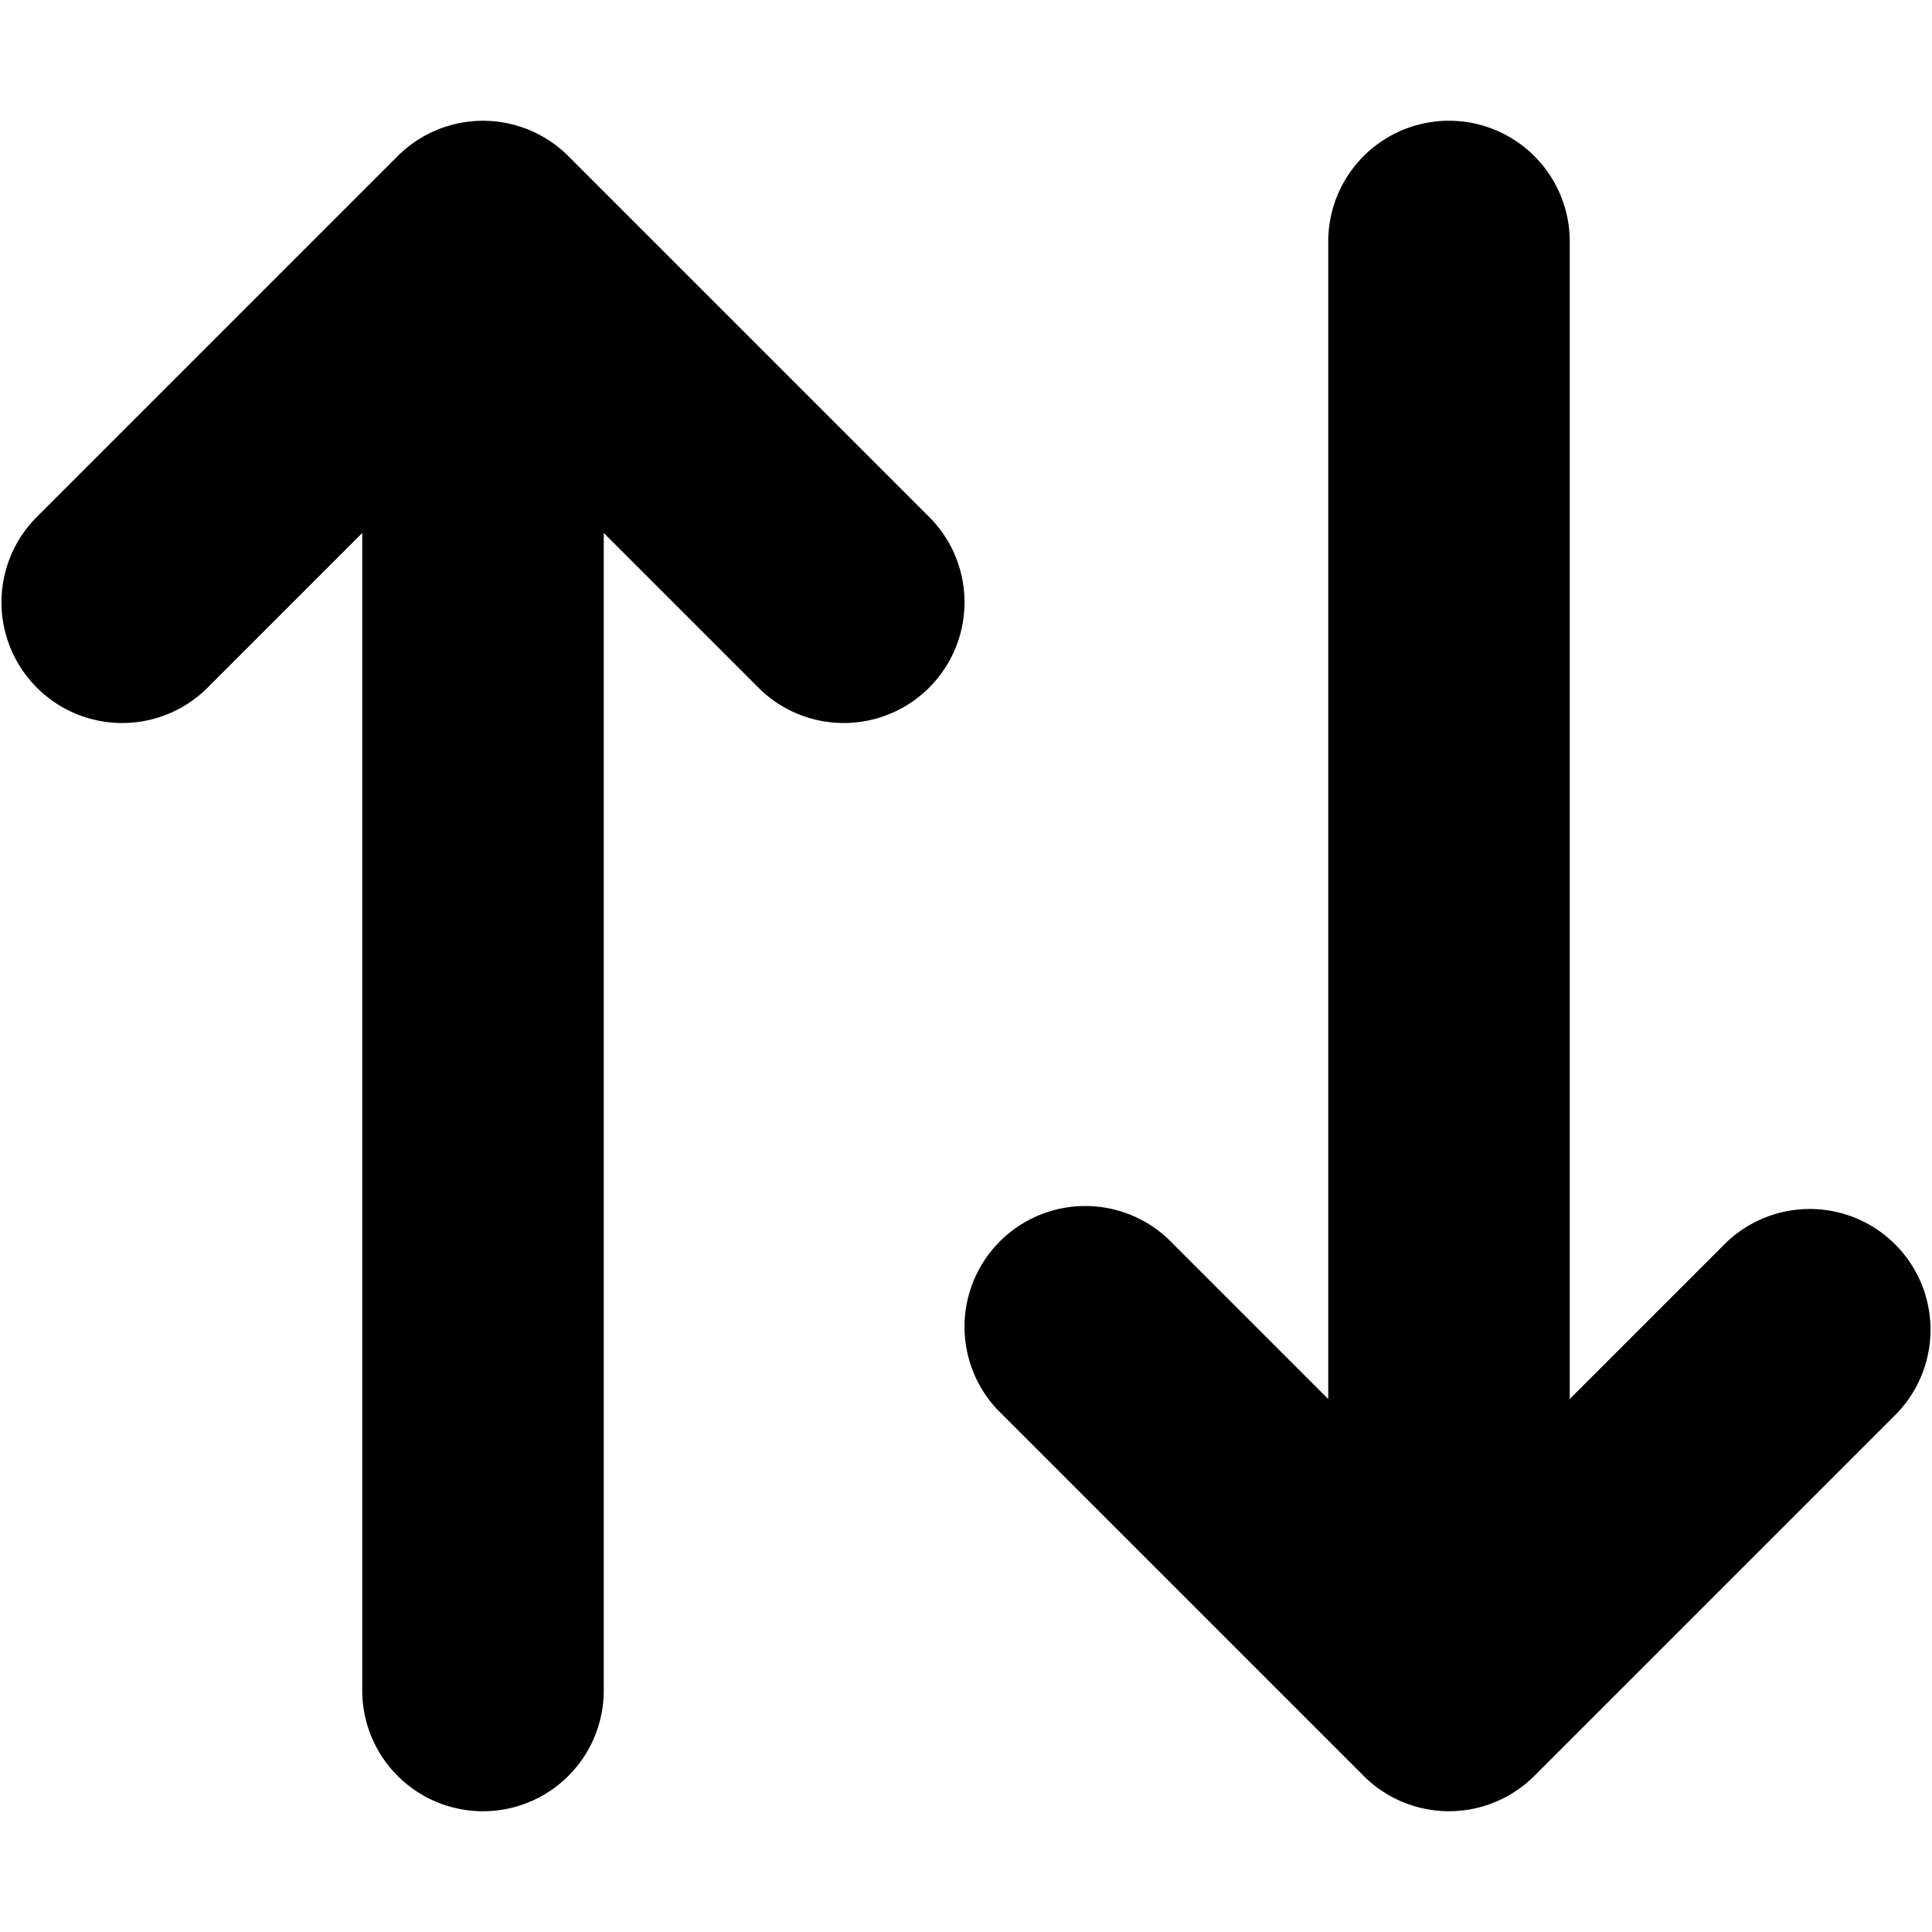
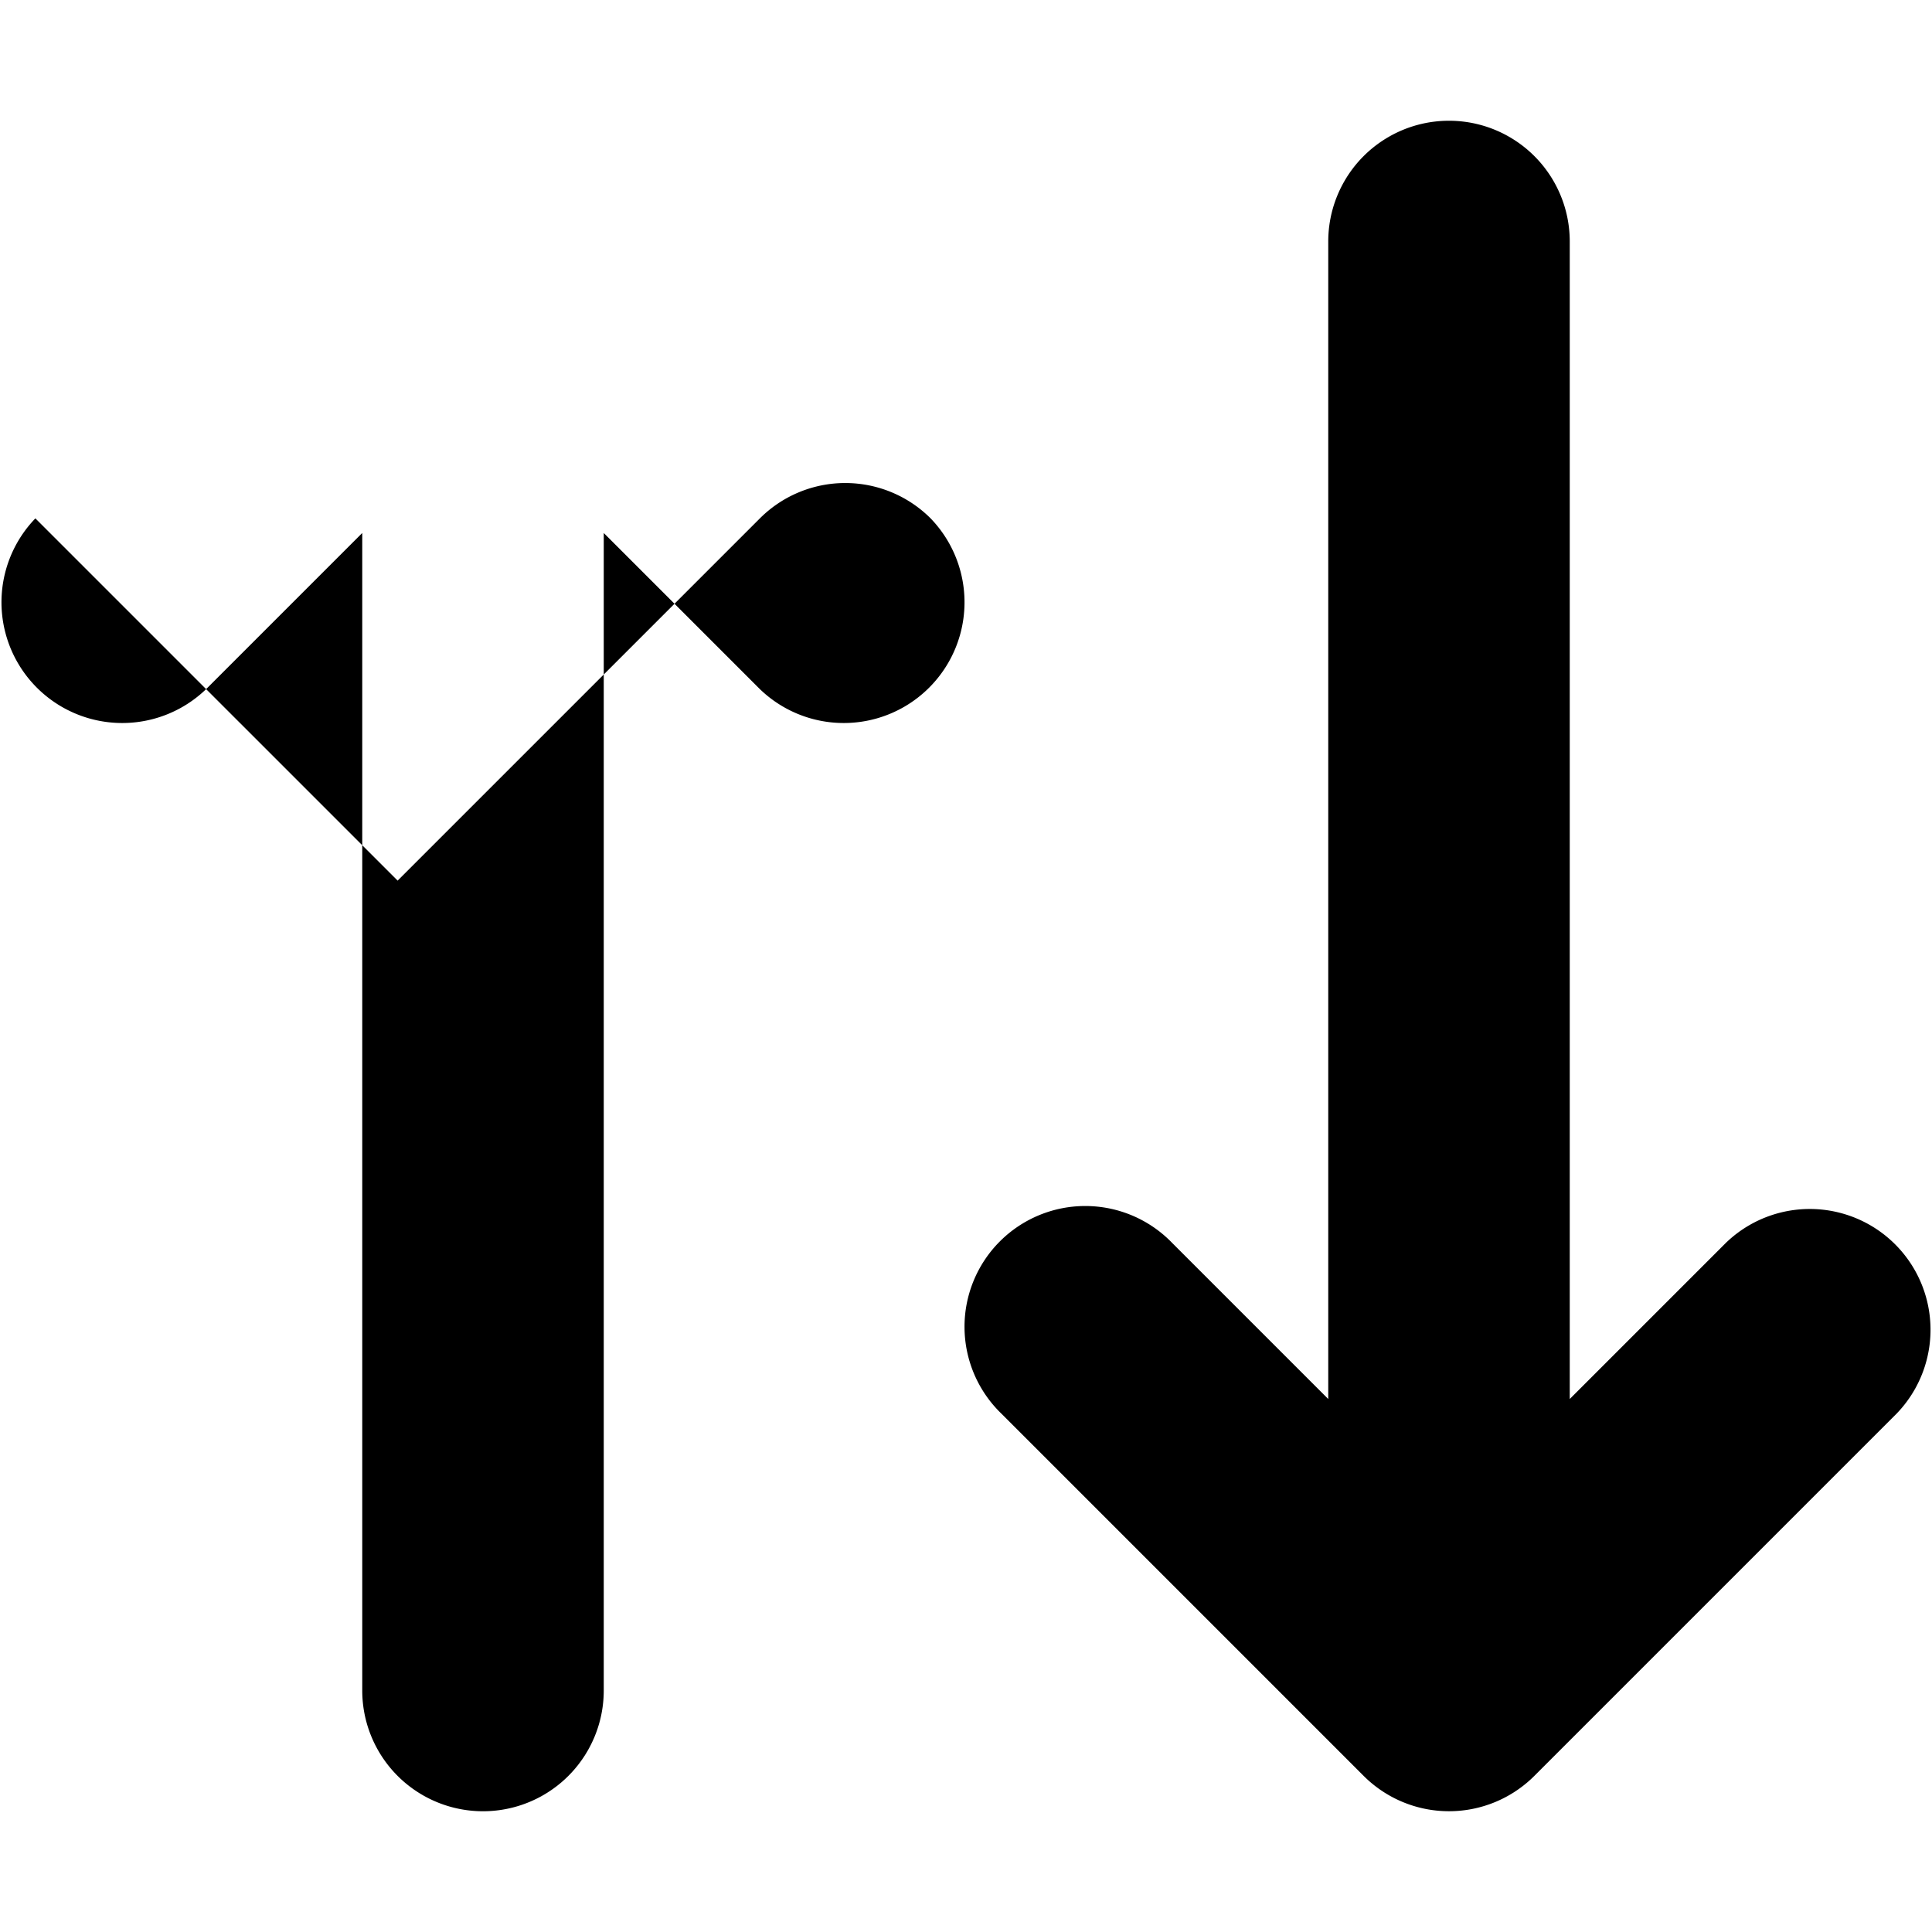
<svg xmlns="http://www.w3.org/2000/svg" width="16" height="16" viewBox="0 0 16 16">
-   <path d="M.293 4.293a1 1 0 0 0 1.414 1.414L3 4.414V14a1 1 0 1 0 2 0V4.414l1.293 1.293a1 1 0 0 0 1.414-1.414l-3-3a1 1 0 0 0-1.414 0l-3 3Zm15.414 7.414a1 1 0 0 0-1.414-1.414L13 11.586V2a1 1 0 1 0-2 0v9.586l-1.293-1.293a1 1 0 1 0-1.414 1.414l3 3a1 1 0 0 0 1.414 0l3-3Z" />
+   <path d="M.293 4.293a1 1 0 0 0 1.414 1.414L3 4.414V14a1 1 0 1 0 2 0V4.414l1.293 1.293a1 1 0 0 0 1.414-1.414a1 1 0 0 0-1.414 0l-3 3Zm15.414 7.414a1 1 0 0 0-1.414-1.414L13 11.586V2a1 1 0 1 0-2 0v9.586l-1.293-1.293a1 1 0 1 0-1.414 1.414l3 3a1 1 0 0 0 1.414 0l3-3Z" />
</svg>